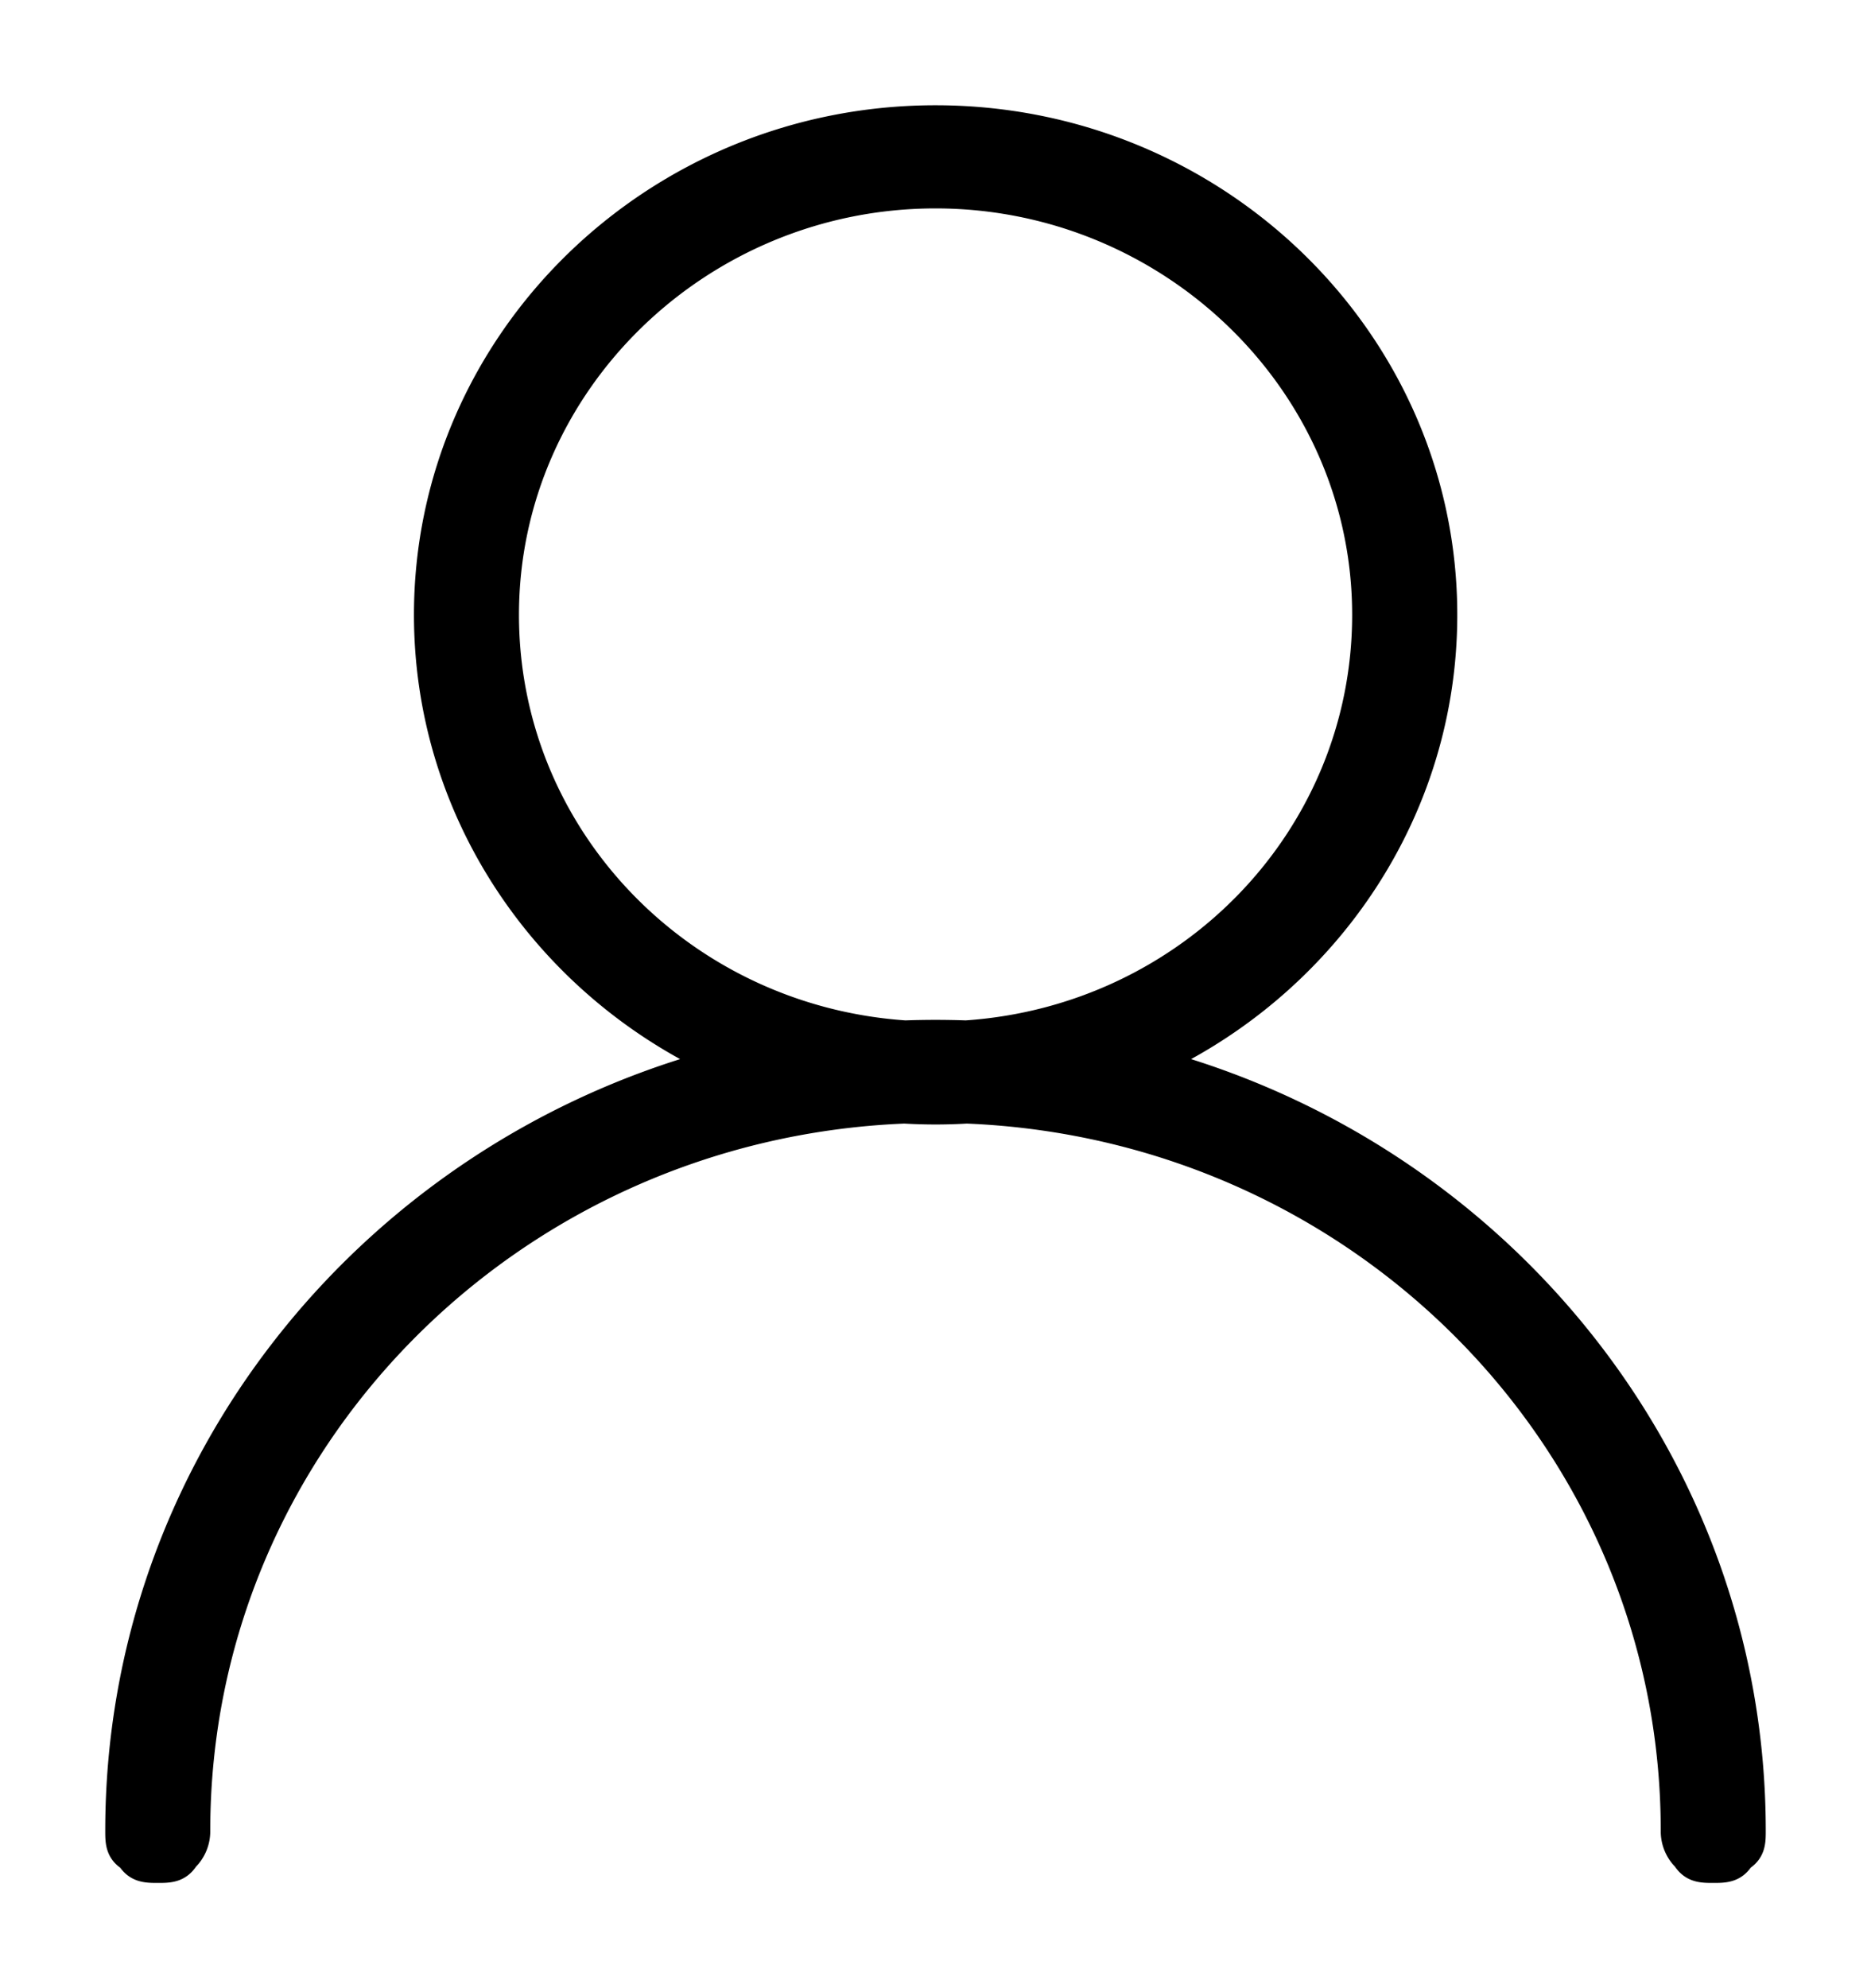
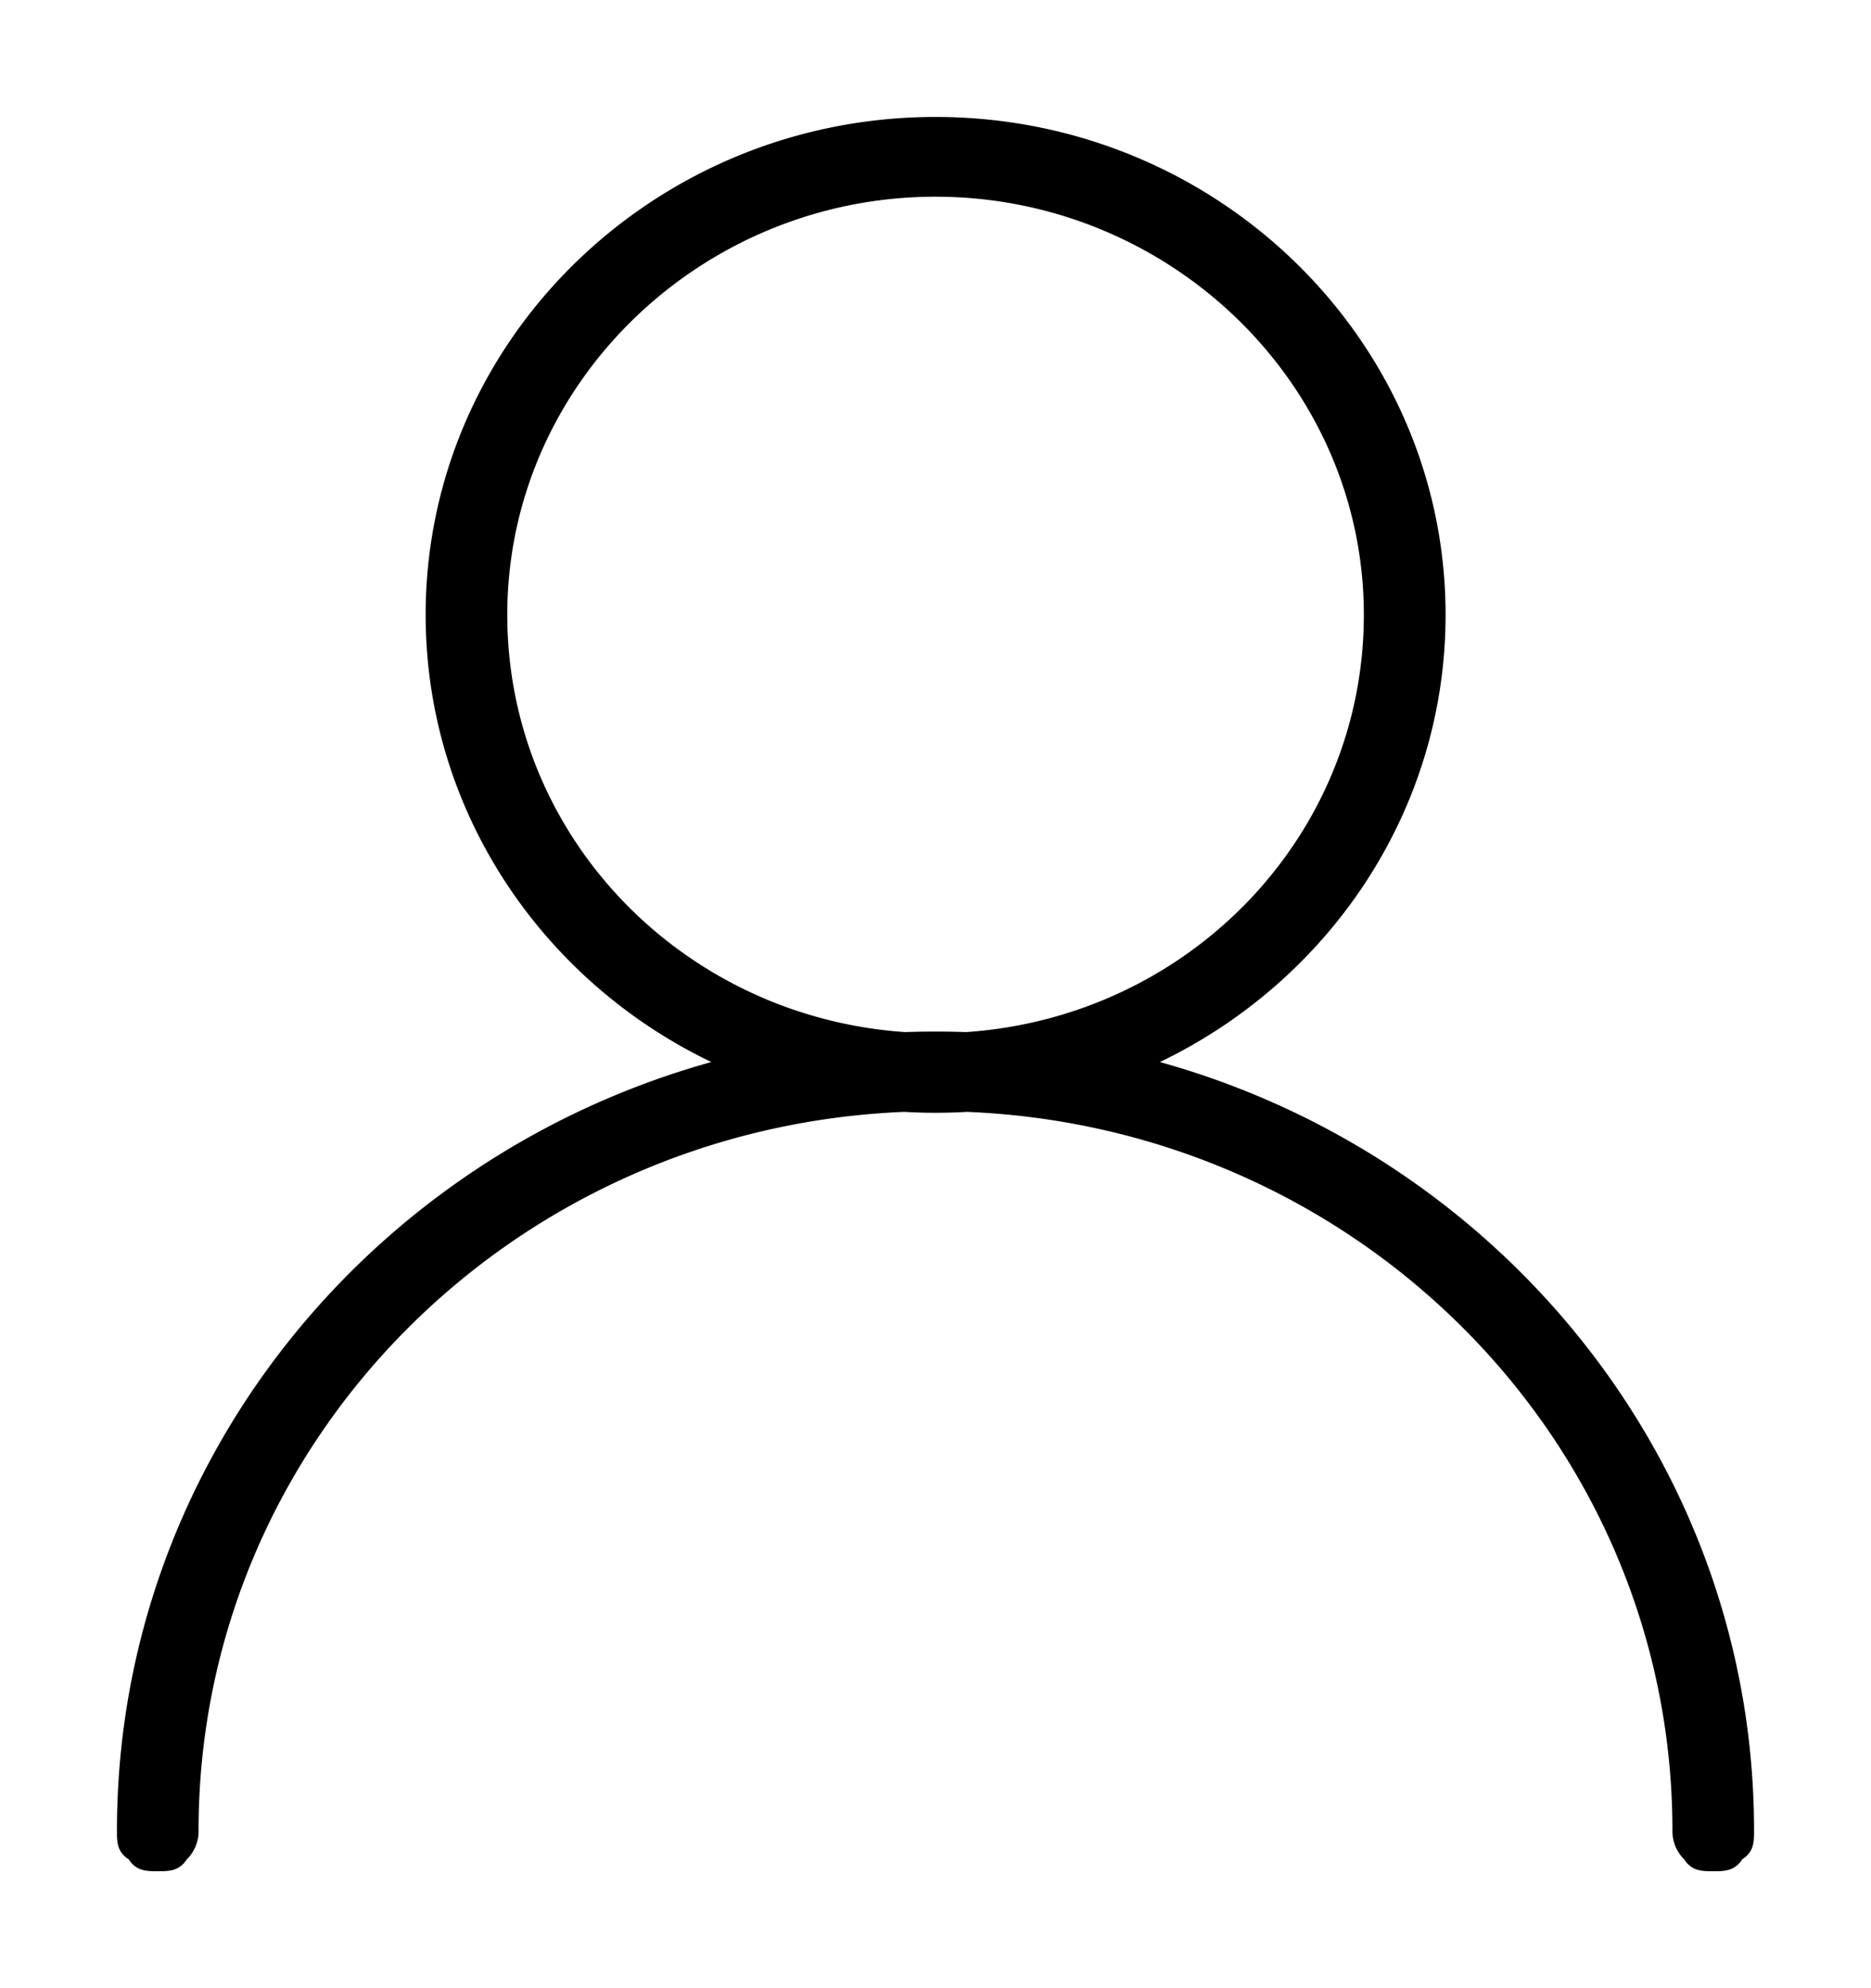
<svg xmlns="http://www.w3.org/2000/svg" width="16" height="17" viewBox="0 0 16 17">
  <g>
    <g>
      <g>
        <path d="M11.663 5.257c0 1.894-1.497 3.439-3.403 3.568a7.241 7.241 0 0 0-.519 0c-1.905-.13-3.403-1.674-3.403-3.568C4.338 3.277 6 1.682 8 1.682s3.663 1.596 3.663 3.575zm-8.023 0c0 1.676.997 3.13 2.443 3.824C3.15 9.896 1 12.533 1 15.654c0 .092 0 .18.1.244.066.102.156.102.25.102.093 0 .182 0 .248-.102a.336.336 0 0 0 .1-.244c0-3.314 2.675-6.01 6.036-6.147a4.496 4.496 0 0 0 .533 0c3.361.136 6.035 2.832 6.035 6.147a.336.336 0 0 0 .1.244c.066.102.155.102.249.102.093 0 .183 0 .248-.102.101-.065.101-.152.101-.244 0-3.12-2.15-5.758-5.081-6.573 1.446-.695 2.443-2.148 2.443-3.824C12.362 2.91 10.405 1 8 1 5.596 1 3.64 2.91 3.64 5.257z" />
-         <path fill="none" stroke="#000" stroke-miterlimit="20" stroke-width=".2" d="M11.663 5.257c0 1.894-1.497 3.439-3.403 3.568a7.241 7.241 0 0 0-.519 0c-1.905-.13-3.403-1.674-3.403-3.568C4.338 3.277 6 1.682 8 1.682s3.663 1.596 3.663 3.575zm-8.023 0c0 1.676.997 3.13 2.443 3.824C3.15 9.896 1 12.533 1 15.654v0c0 .092 0 .18.1.244.066.102.156.102.25.102.093 0 .182 0 .248-.102a.336.336 0 0 0 .1-.244c0-3.314 2.675-6.01 6.036-6.147a4.496 4.496 0 0 0 .533 0c3.361.136 6.035 2.832 6.035 6.147a.336.336 0 0 0 .1.244c.066.102.155.102.249.102.093 0 .183 0 .248-.102.101-.065.101-.152.101-.244 0-3.12-2.15-5.758-5.081-6.573 1.446-.695 2.443-2.148 2.443-3.824C12.362 2.91 10.405 1 8 1 5.596 1 3.64 2.91 3.64 5.257z" />
      </g>
    </g>
  </g>
</svg>